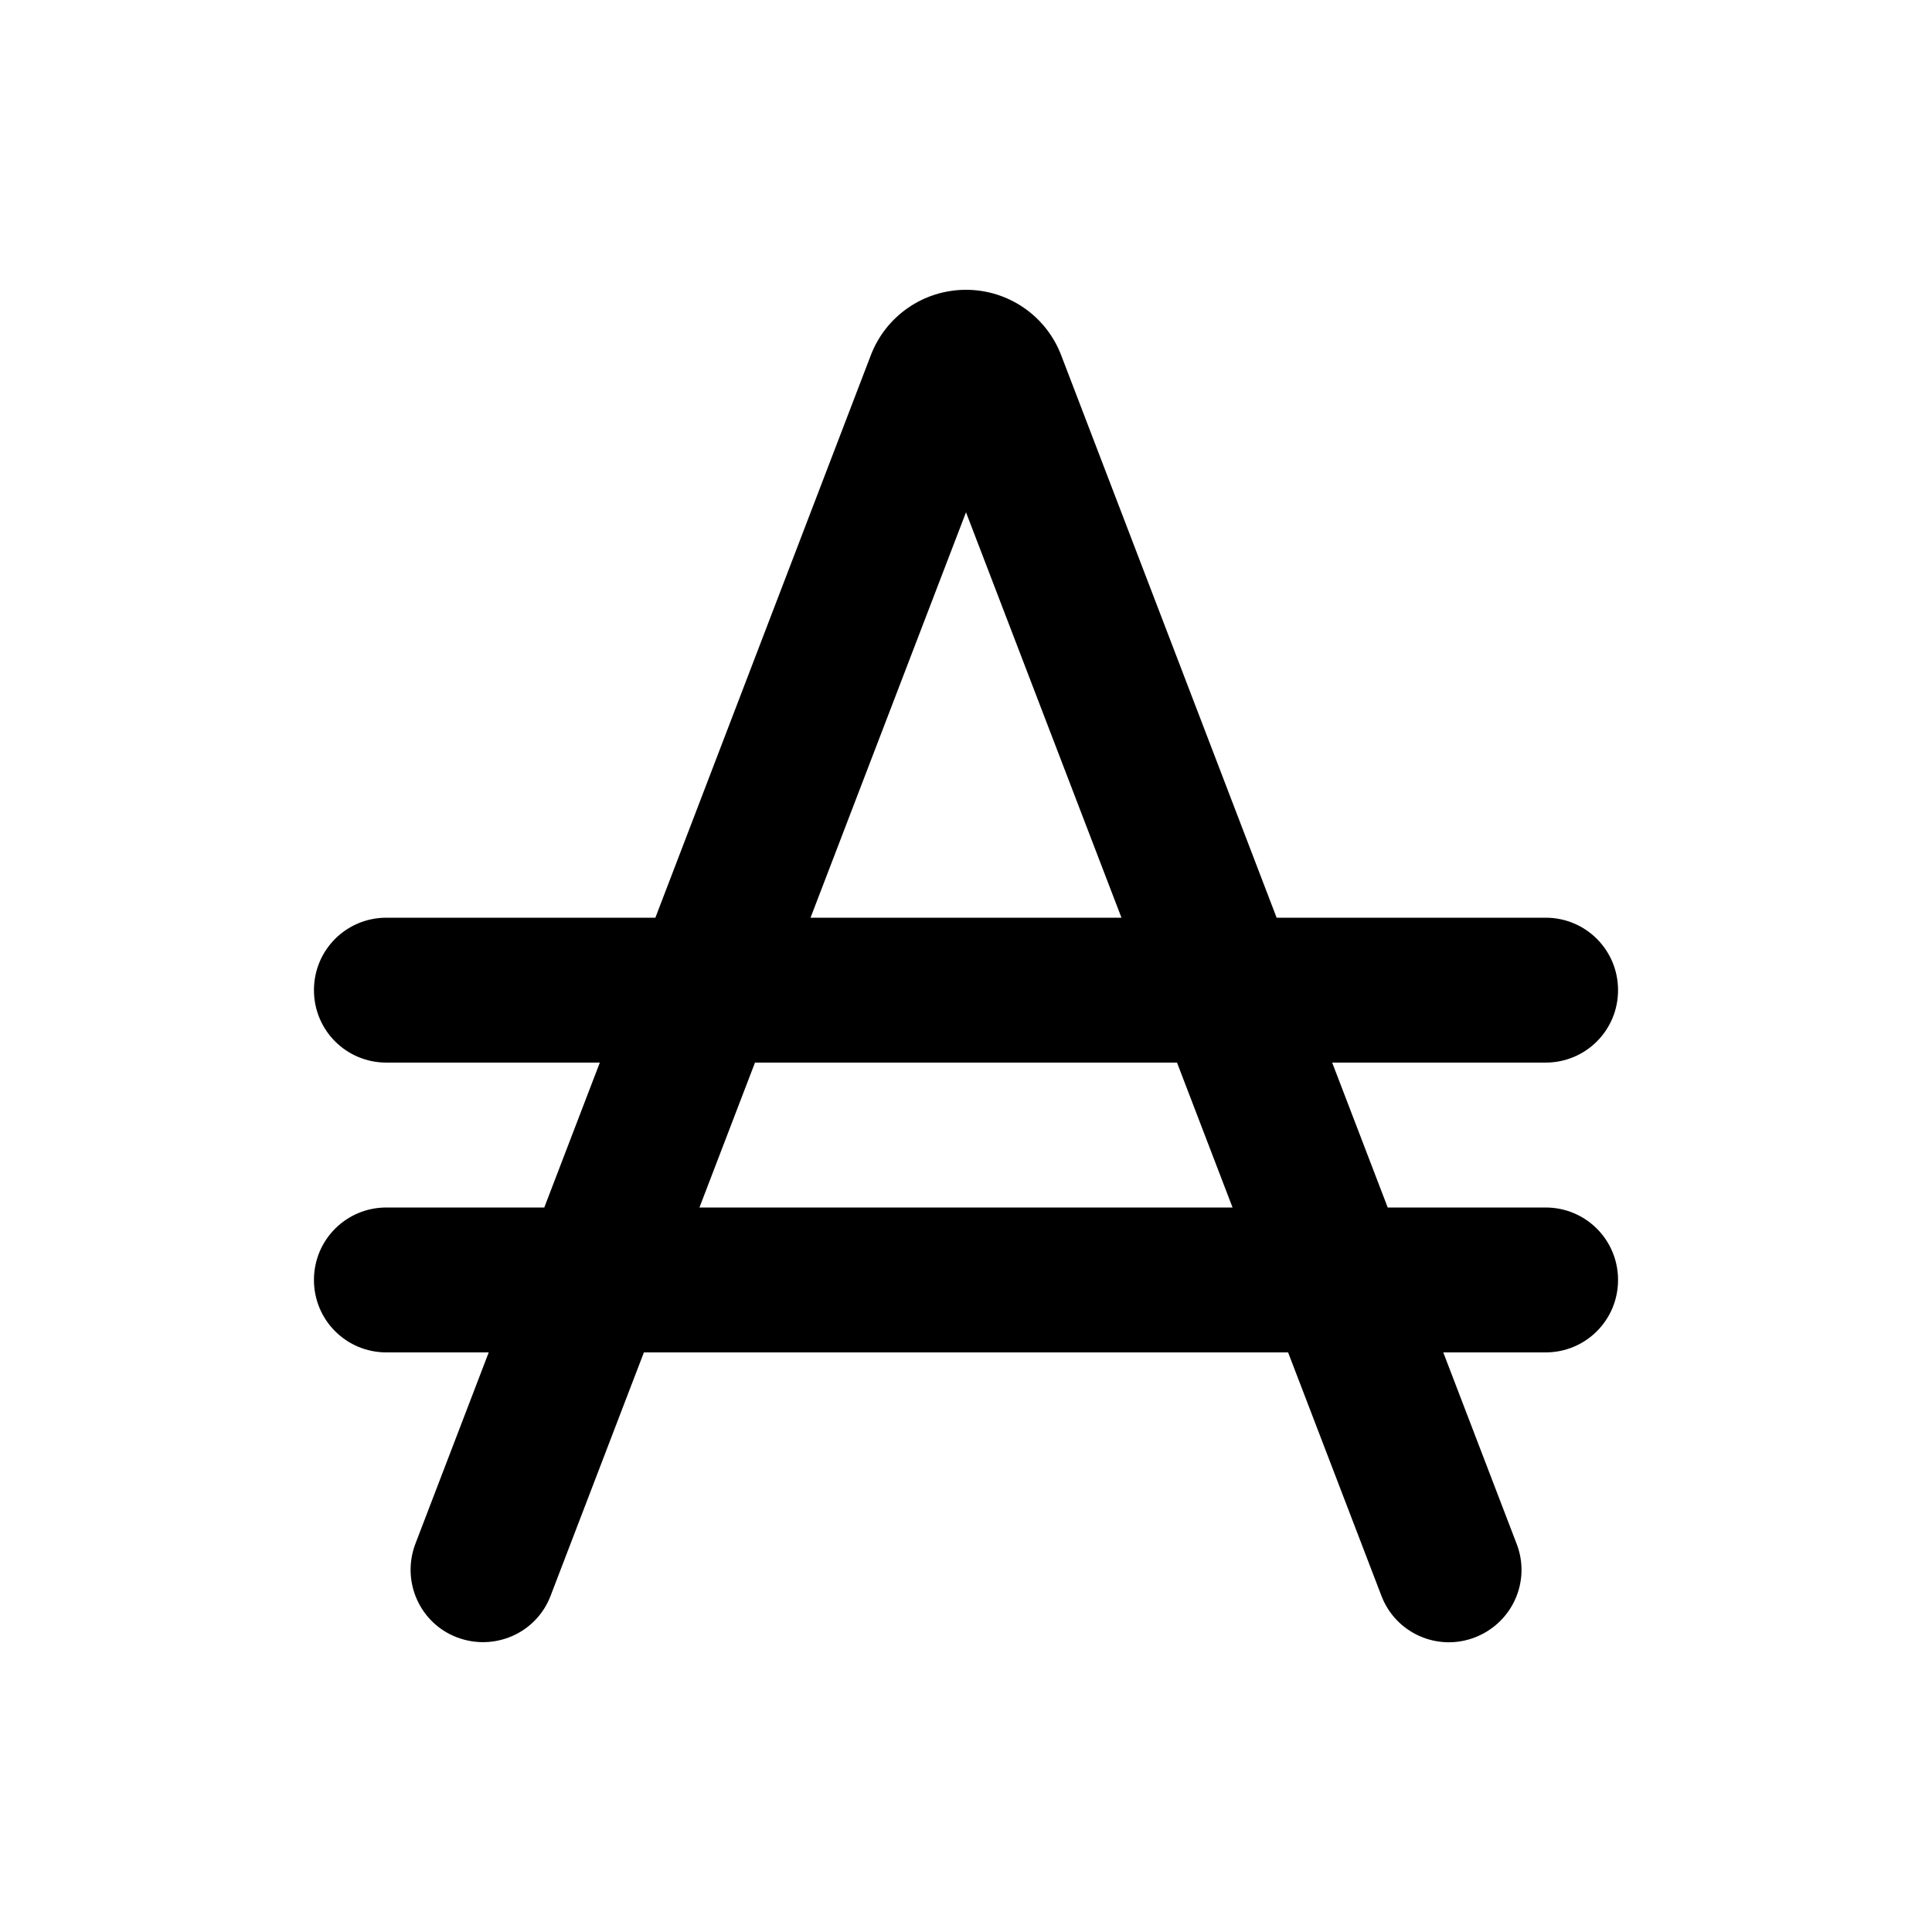
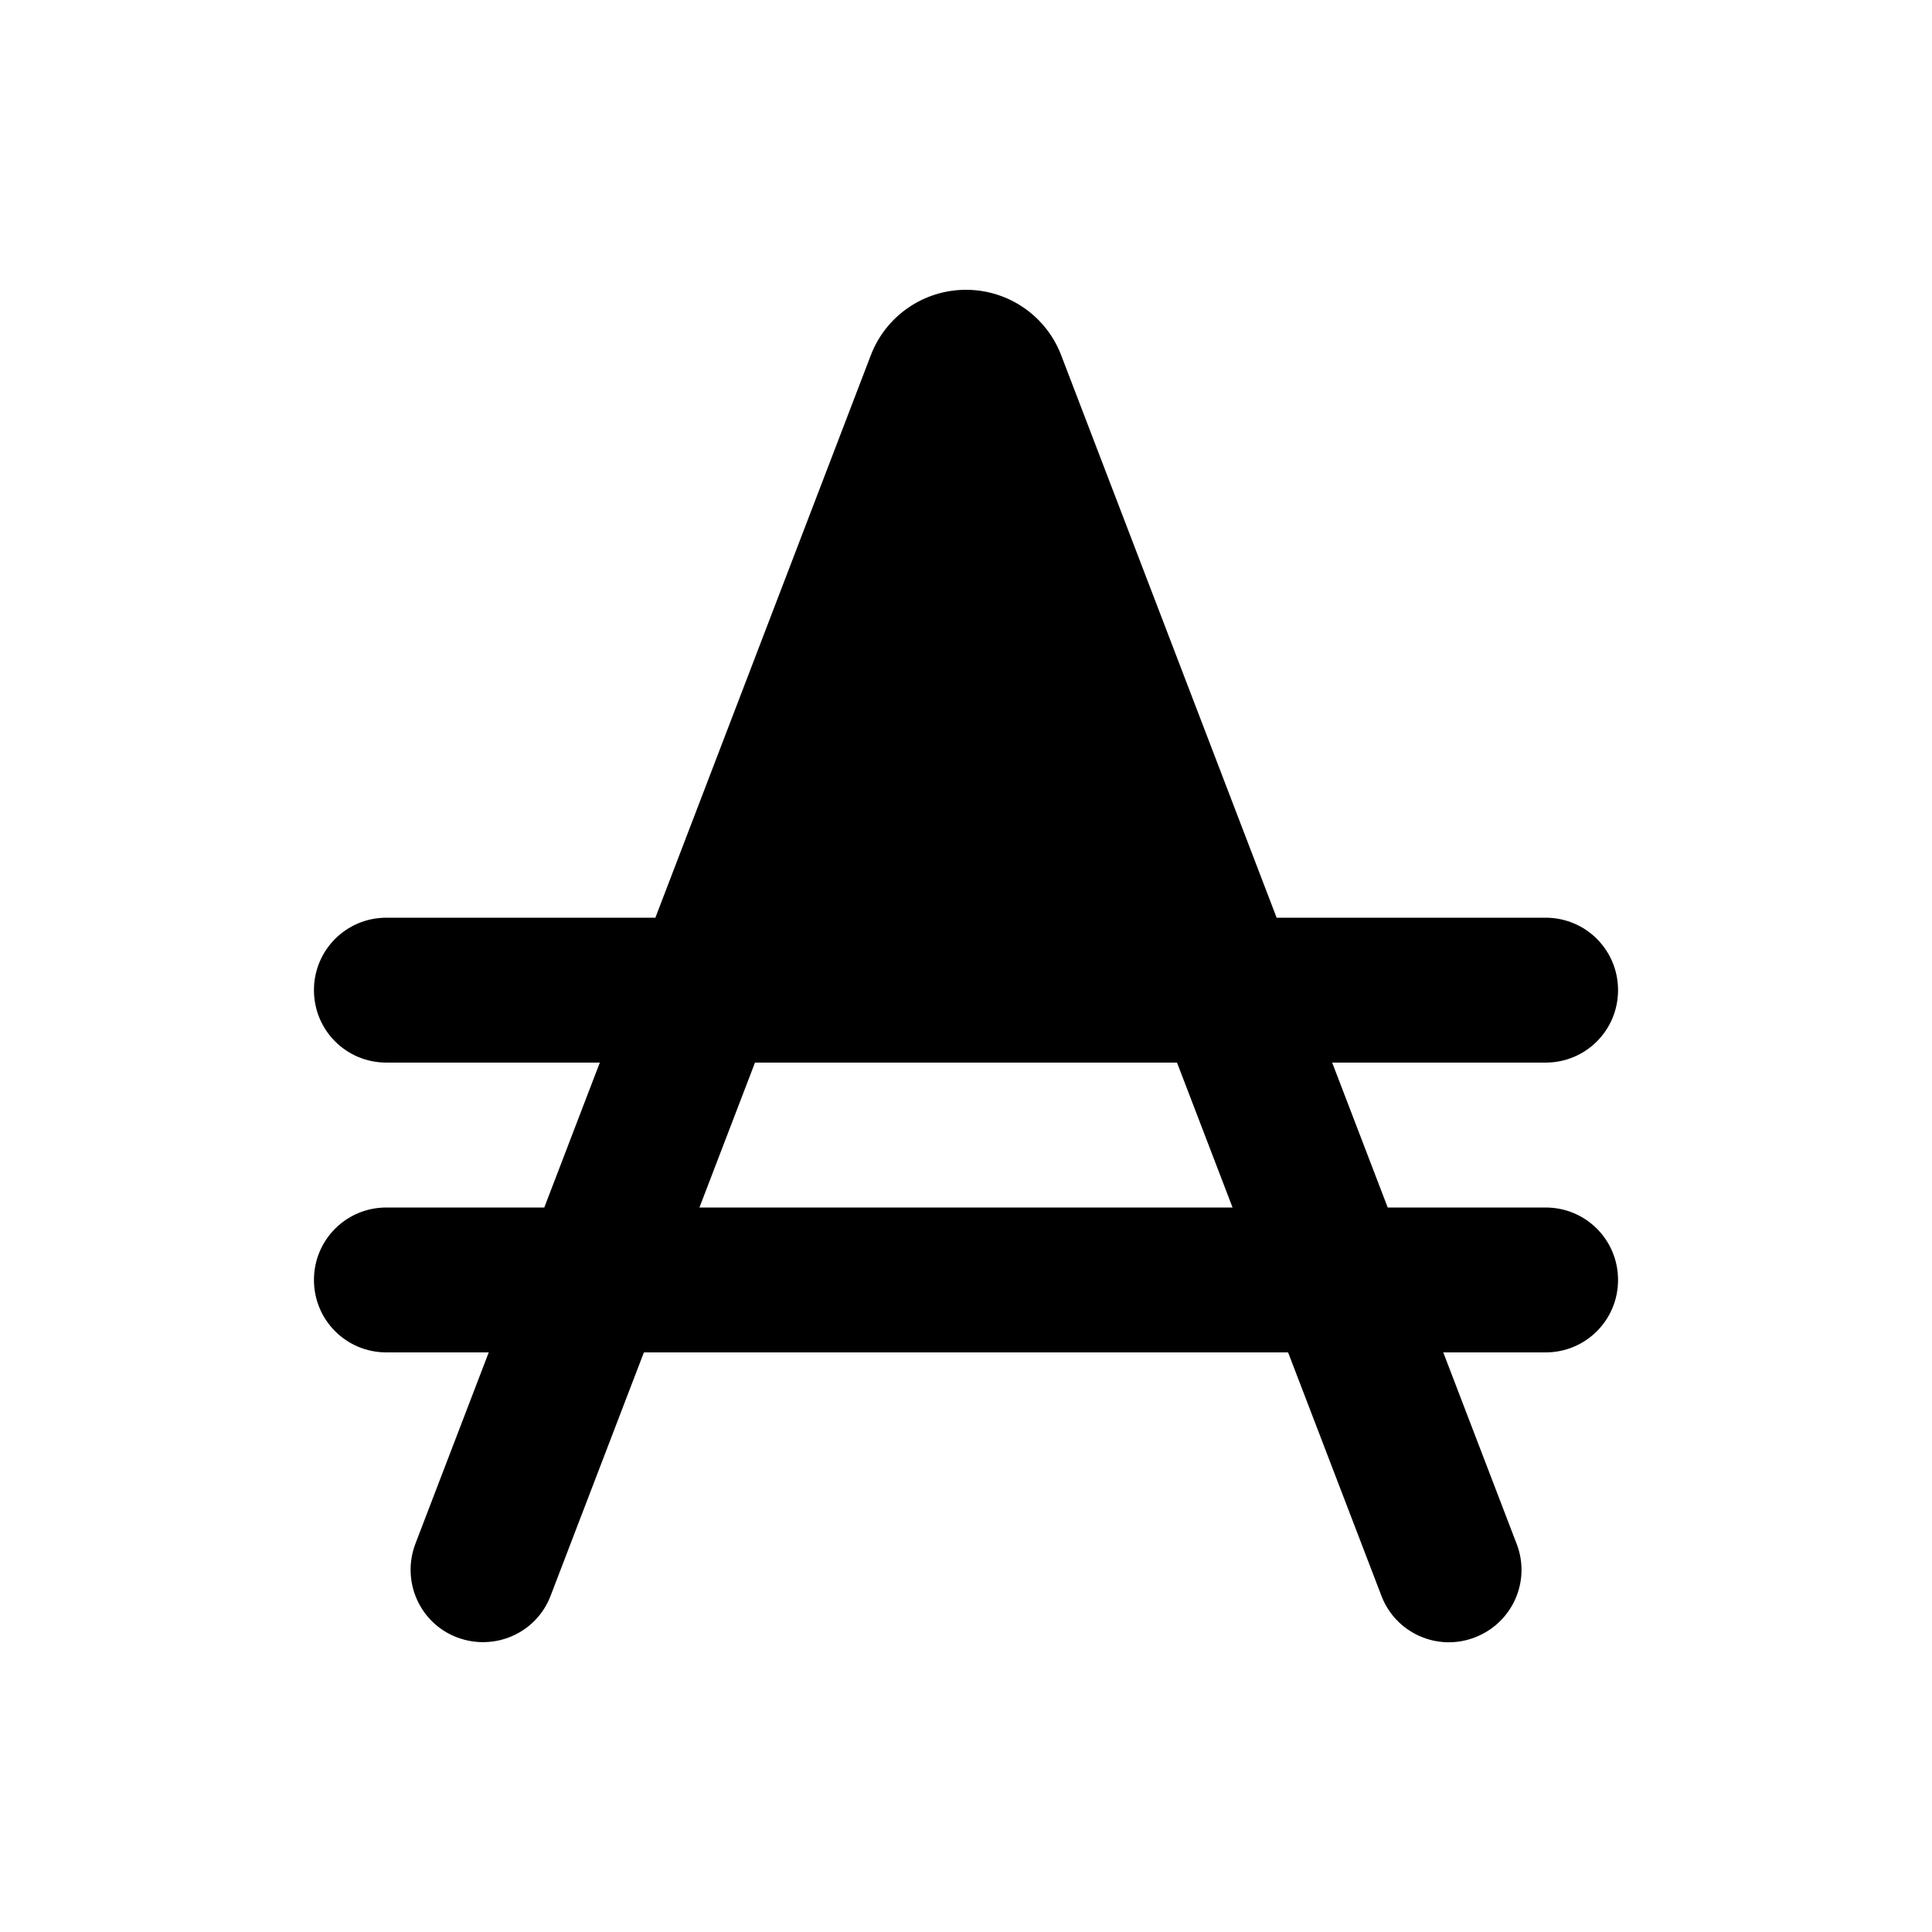
<svg xmlns="http://www.w3.org/2000/svg" viewBox="0 0 640 640">
-   <path fill="currentColor" d="M371.5 304L268.5 304L320 169.7L371.5 304zM422.9 304L351.5 117.6C346.5 104.6 334 96 320 96C306 96 293.5 104.6 288.5 117.6L217.1 304L128 304C114.7 304 104 314.7 104 328C104 341.3 114.7 352 128 352L198.7 352L180.3 400L128 400C114.7 400 104 410.7 104 424C104 437.3 114.7 448 128 448L161.9 448L137.6 511.4C132.9 523.8 139 537.7 151.4 542.4C163.8 547.1 177.7 541 182.4 528.6L213.3 448L426.7 448L457.6 528.6C462.3 541 476.2 547.2 488.6 542.4C501 537.6 507.2 523.8 502.4 511.4L478.1 448L512 448C525.3 448 536 437.3 536 424C536 410.7 525.3 400 512 400L459.7 400L441.3 352L512 352C525.3 352 536 341.3 536 328C536 314.7 525.3 304 512 304L422.9 304zM389.9 352L408.3 400L231.7 400L250.1 352L389.9 352z" />
+   <path fill="currentColor" d="M371.5 304L320 169.7L371.5 304zM422.9 304L351.5 117.6C346.5 104.6 334 96 320 96C306 96 293.5 104.6 288.5 117.6L217.1 304L128 304C114.7 304 104 314.7 104 328C104 341.3 114.7 352 128 352L198.7 352L180.3 400L128 400C114.7 400 104 410.7 104 424C104 437.3 114.7 448 128 448L161.9 448L137.6 511.4C132.9 523.8 139 537.7 151.4 542.4C163.8 547.1 177.7 541 182.4 528.6L213.3 448L426.7 448L457.6 528.6C462.3 541 476.2 547.2 488.6 542.4C501 537.6 507.2 523.8 502.4 511.4L478.1 448L512 448C525.3 448 536 437.3 536 424C536 410.7 525.3 400 512 400L459.7 400L441.3 352L512 352C525.3 352 536 341.3 536 328C536 314.7 525.3 304 512 304L422.9 304zM389.9 352L408.3 400L231.7 400L250.1 352L389.9 352z" />
</svg>